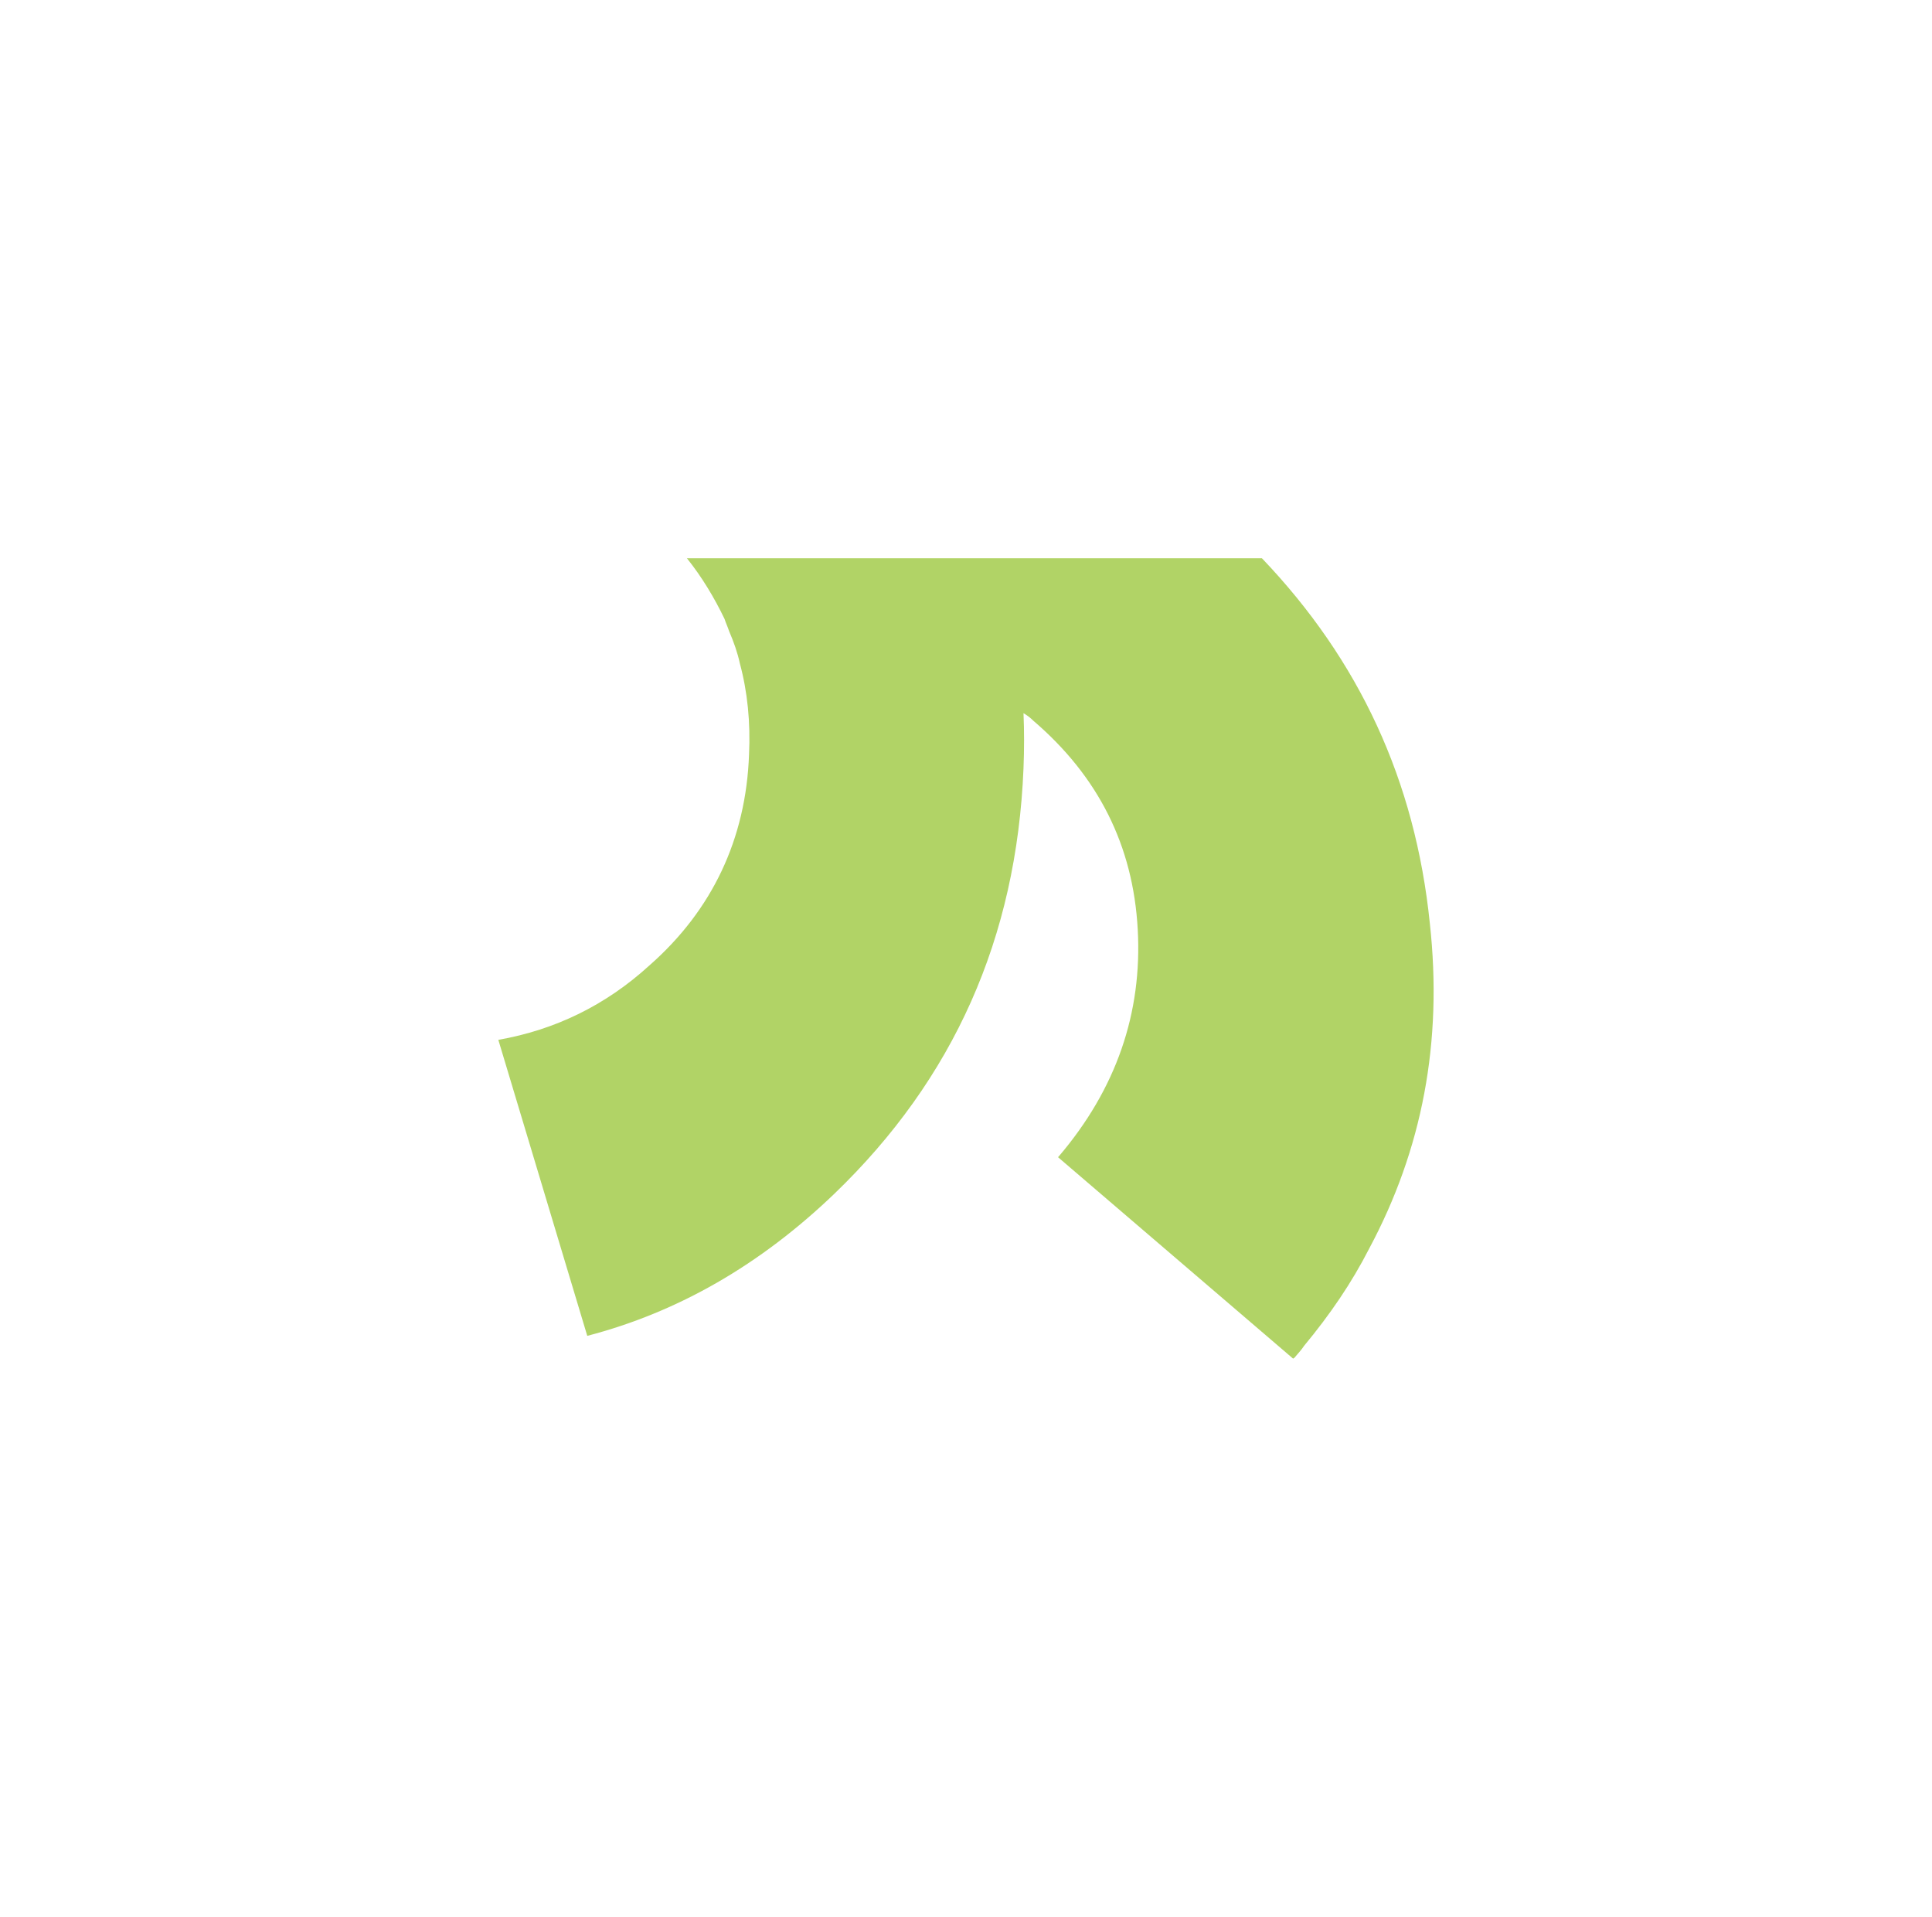
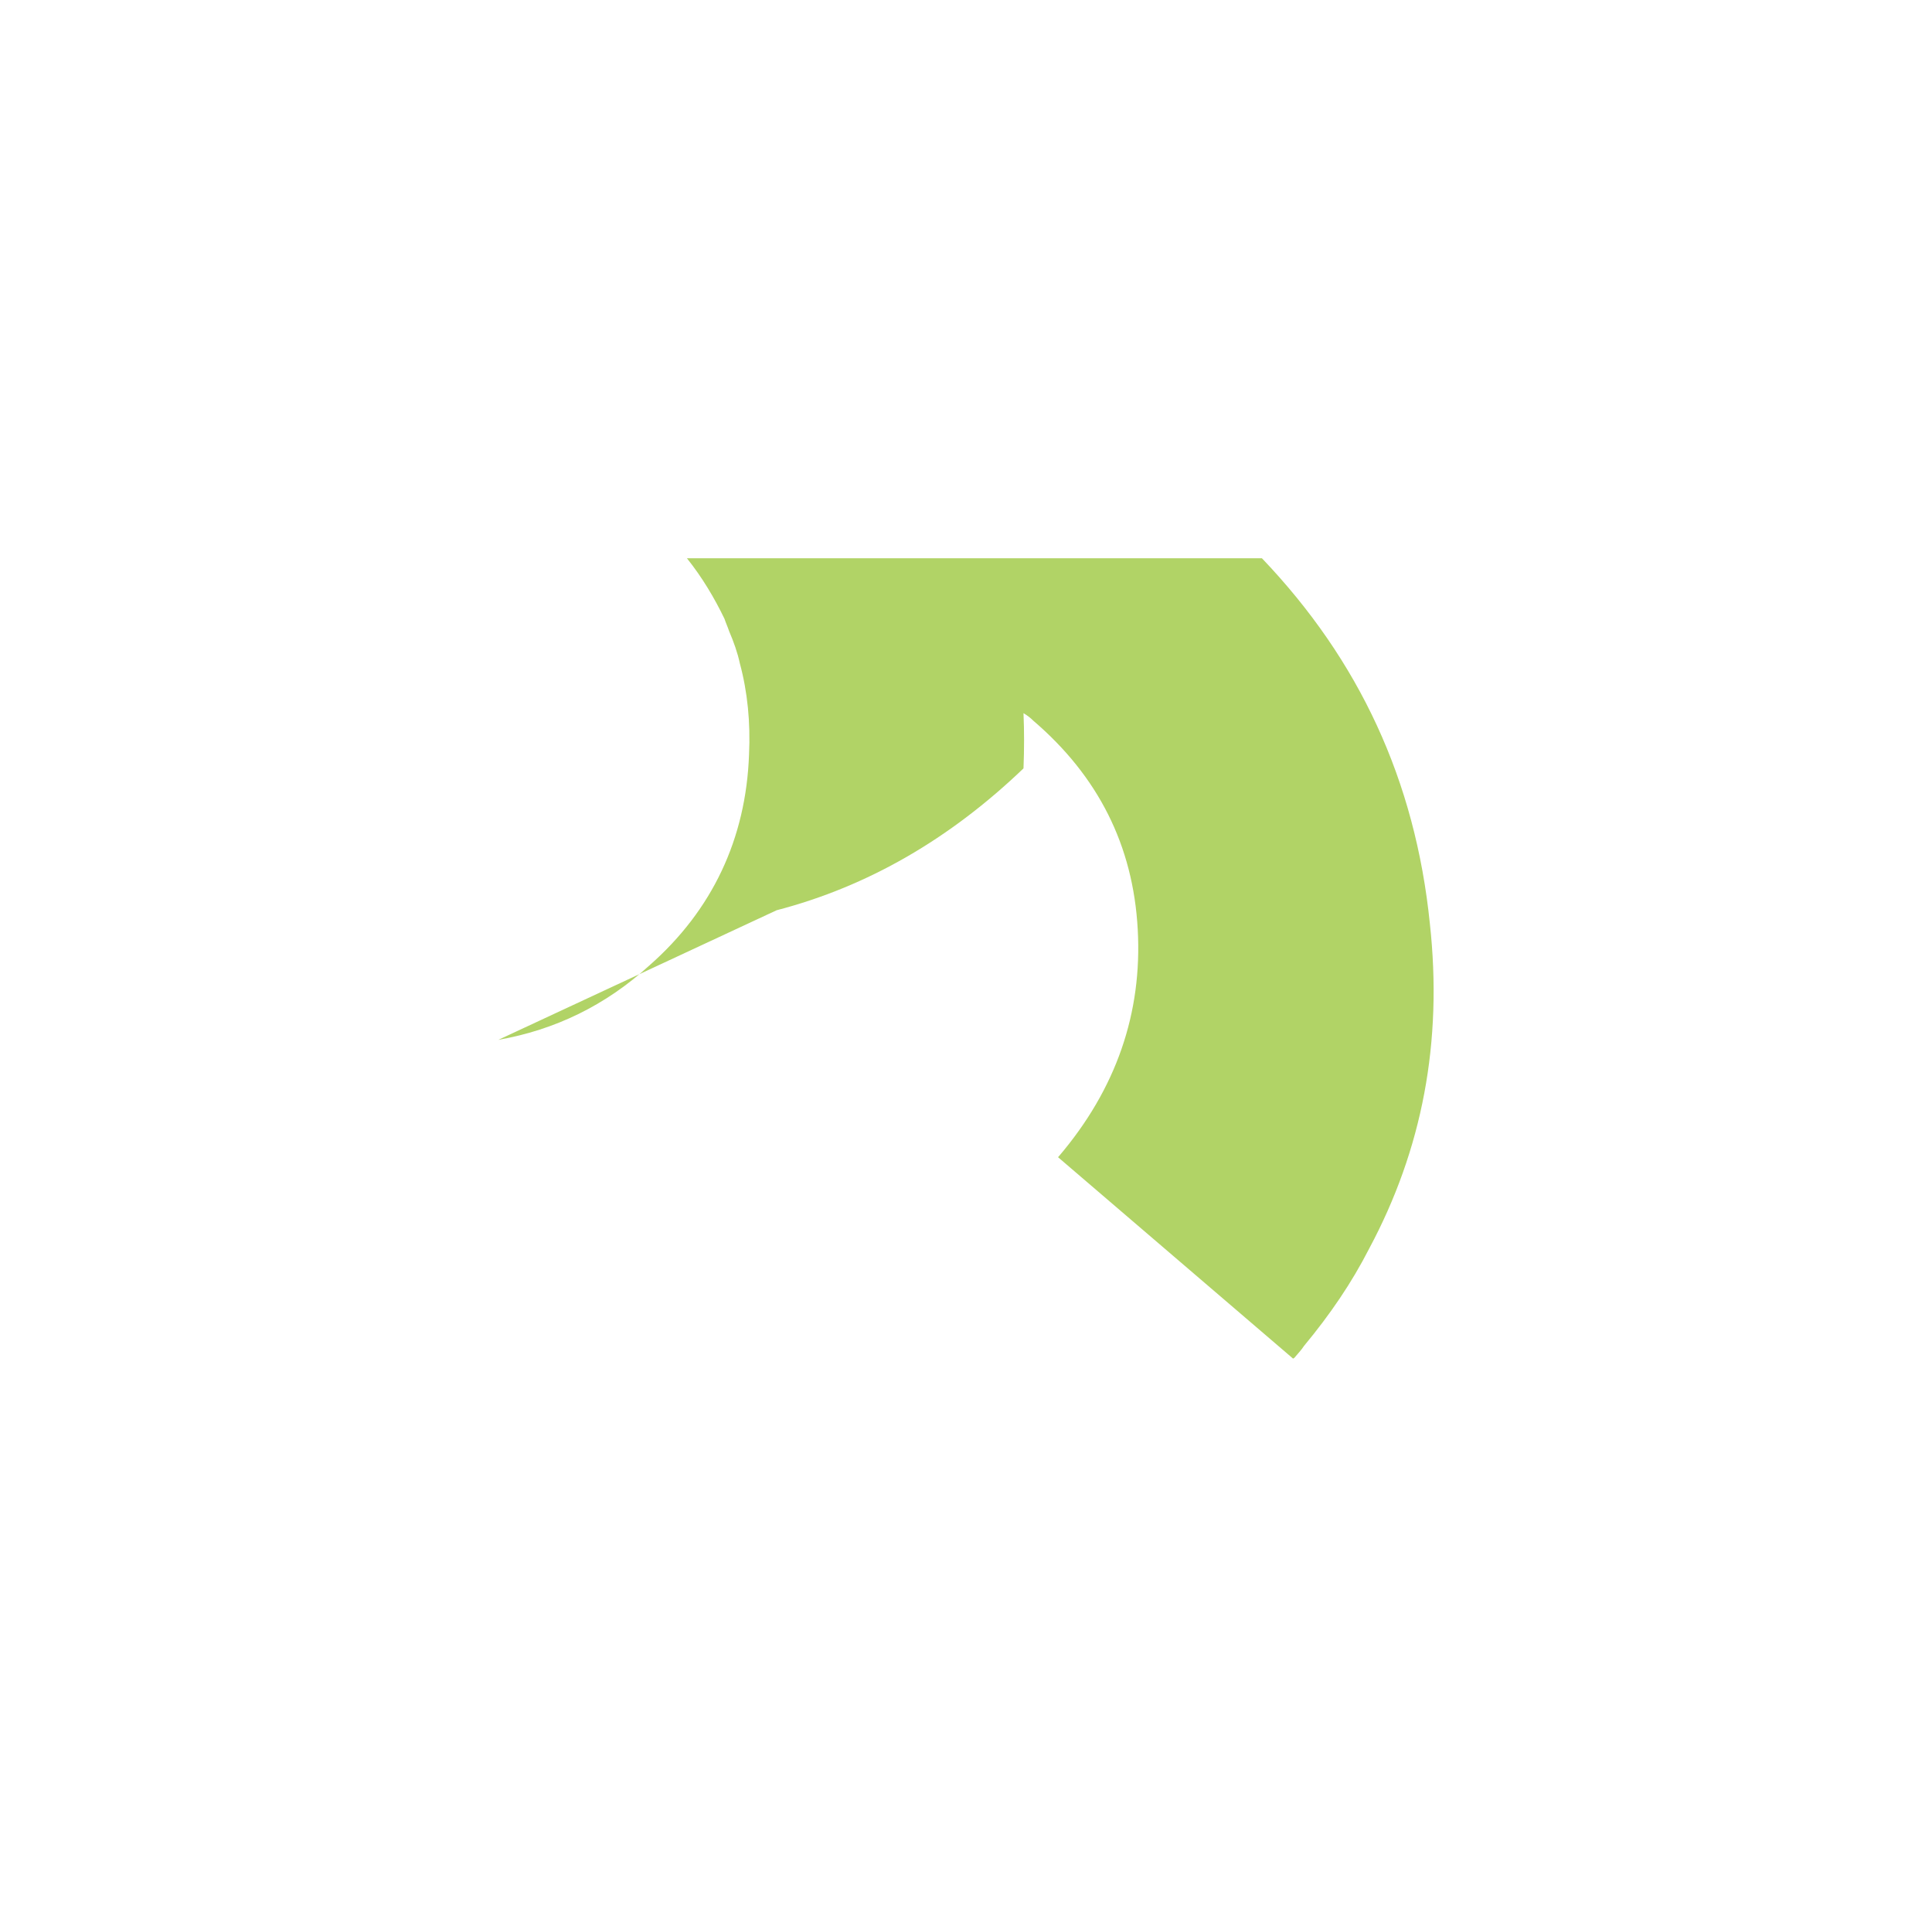
<svg xmlns="http://www.w3.org/2000/svg" version="1.1" id="Layer_1" x="0px" y="0px" viewBox="0 0 252 250" style="enable-background:new 0 0 252 250;" xml:space="preserve">
  <style type="text/css">
	.st0{fill:#80C1E2;}
	.st1{fill:#E3A51A;}
	.st2{fill:#99BC39;}
	.st3{fill:#B1D366;}
	.st4{fill:#CB4D6C;}
</style>
  <g>
-     <path class="st3" d="M178.6,162.8L178.6,162.8c-2.3,4.5-5.1,8.6-8.5,12.7c-0.4,0.6-0.8,1-1.3,1.6c-0.1,0-0.1,0-0.1,0.1L138,150.9   c0,0,0,0,0.1-0.1c7.5-8.8,10.9-18.7,10.3-29.6c-0.6-11-5.2-20-13.6-27.2c-0.4-0.4-0.8-0.7-1.3-1c0.1,2.3,0.1,4.7,0,7.2   c-0.9,22.1-9.1,40.5-24.7,55.5c-9.6,9.2-20.3,15.4-32.2,18.5L65,135.6c7.4-1.3,14-4.5,19.7-9.7c8.2-7.2,12.6-16.5,13-27.5   c0.2-4.2-0.2-8.2-1.2-11.9c-0.3-1.4-0.8-2.8-1.4-4.2c-0.2-0.6-0.4-1-0.6-1.6c-1.3-2.7-2.9-5.4-4.9-7.9h75   c12.7,13.3,20,29,21.9,47.6C188.2,135.9,185.5,149.9,178.6,162.8z" />
+     <path class="st3" d="M178.6,162.8L178.6,162.8c-2.3,4.5-5.1,8.6-8.5,12.7c-0.4,0.6-0.8,1-1.3,1.6c-0.1,0-0.1,0-0.1,0.1L138,150.9   c0,0,0,0,0.1-0.1c7.5-8.8,10.9-18.7,10.3-29.6c-0.6-11-5.2-20-13.6-27.2c-0.4-0.4-0.8-0.7-1.3-1c0.1,2.3,0.1,4.7,0,7.2   c-9.6,9.2-20.3,15.4-32.2,18.5L65,135.6c7.4-1.3,14-4.5,19.7-9.7c8.2-7.2,12.6-16.5,13-27.5   c0.2-4.2-0.2-8.2-1.2-11.9c-0.3-1.4-0.8-2.8-1.4-4.2c-0.2-0.6-0.4-1-0.6-1.6c-1.3-2.7-2.9-5.4-4.9-7.9h75   c12.7,13.3,20,29,21.9,47.6C188.2,135.9,185.5,149.9,178.6,162.8z" />
  </g>
</svg>